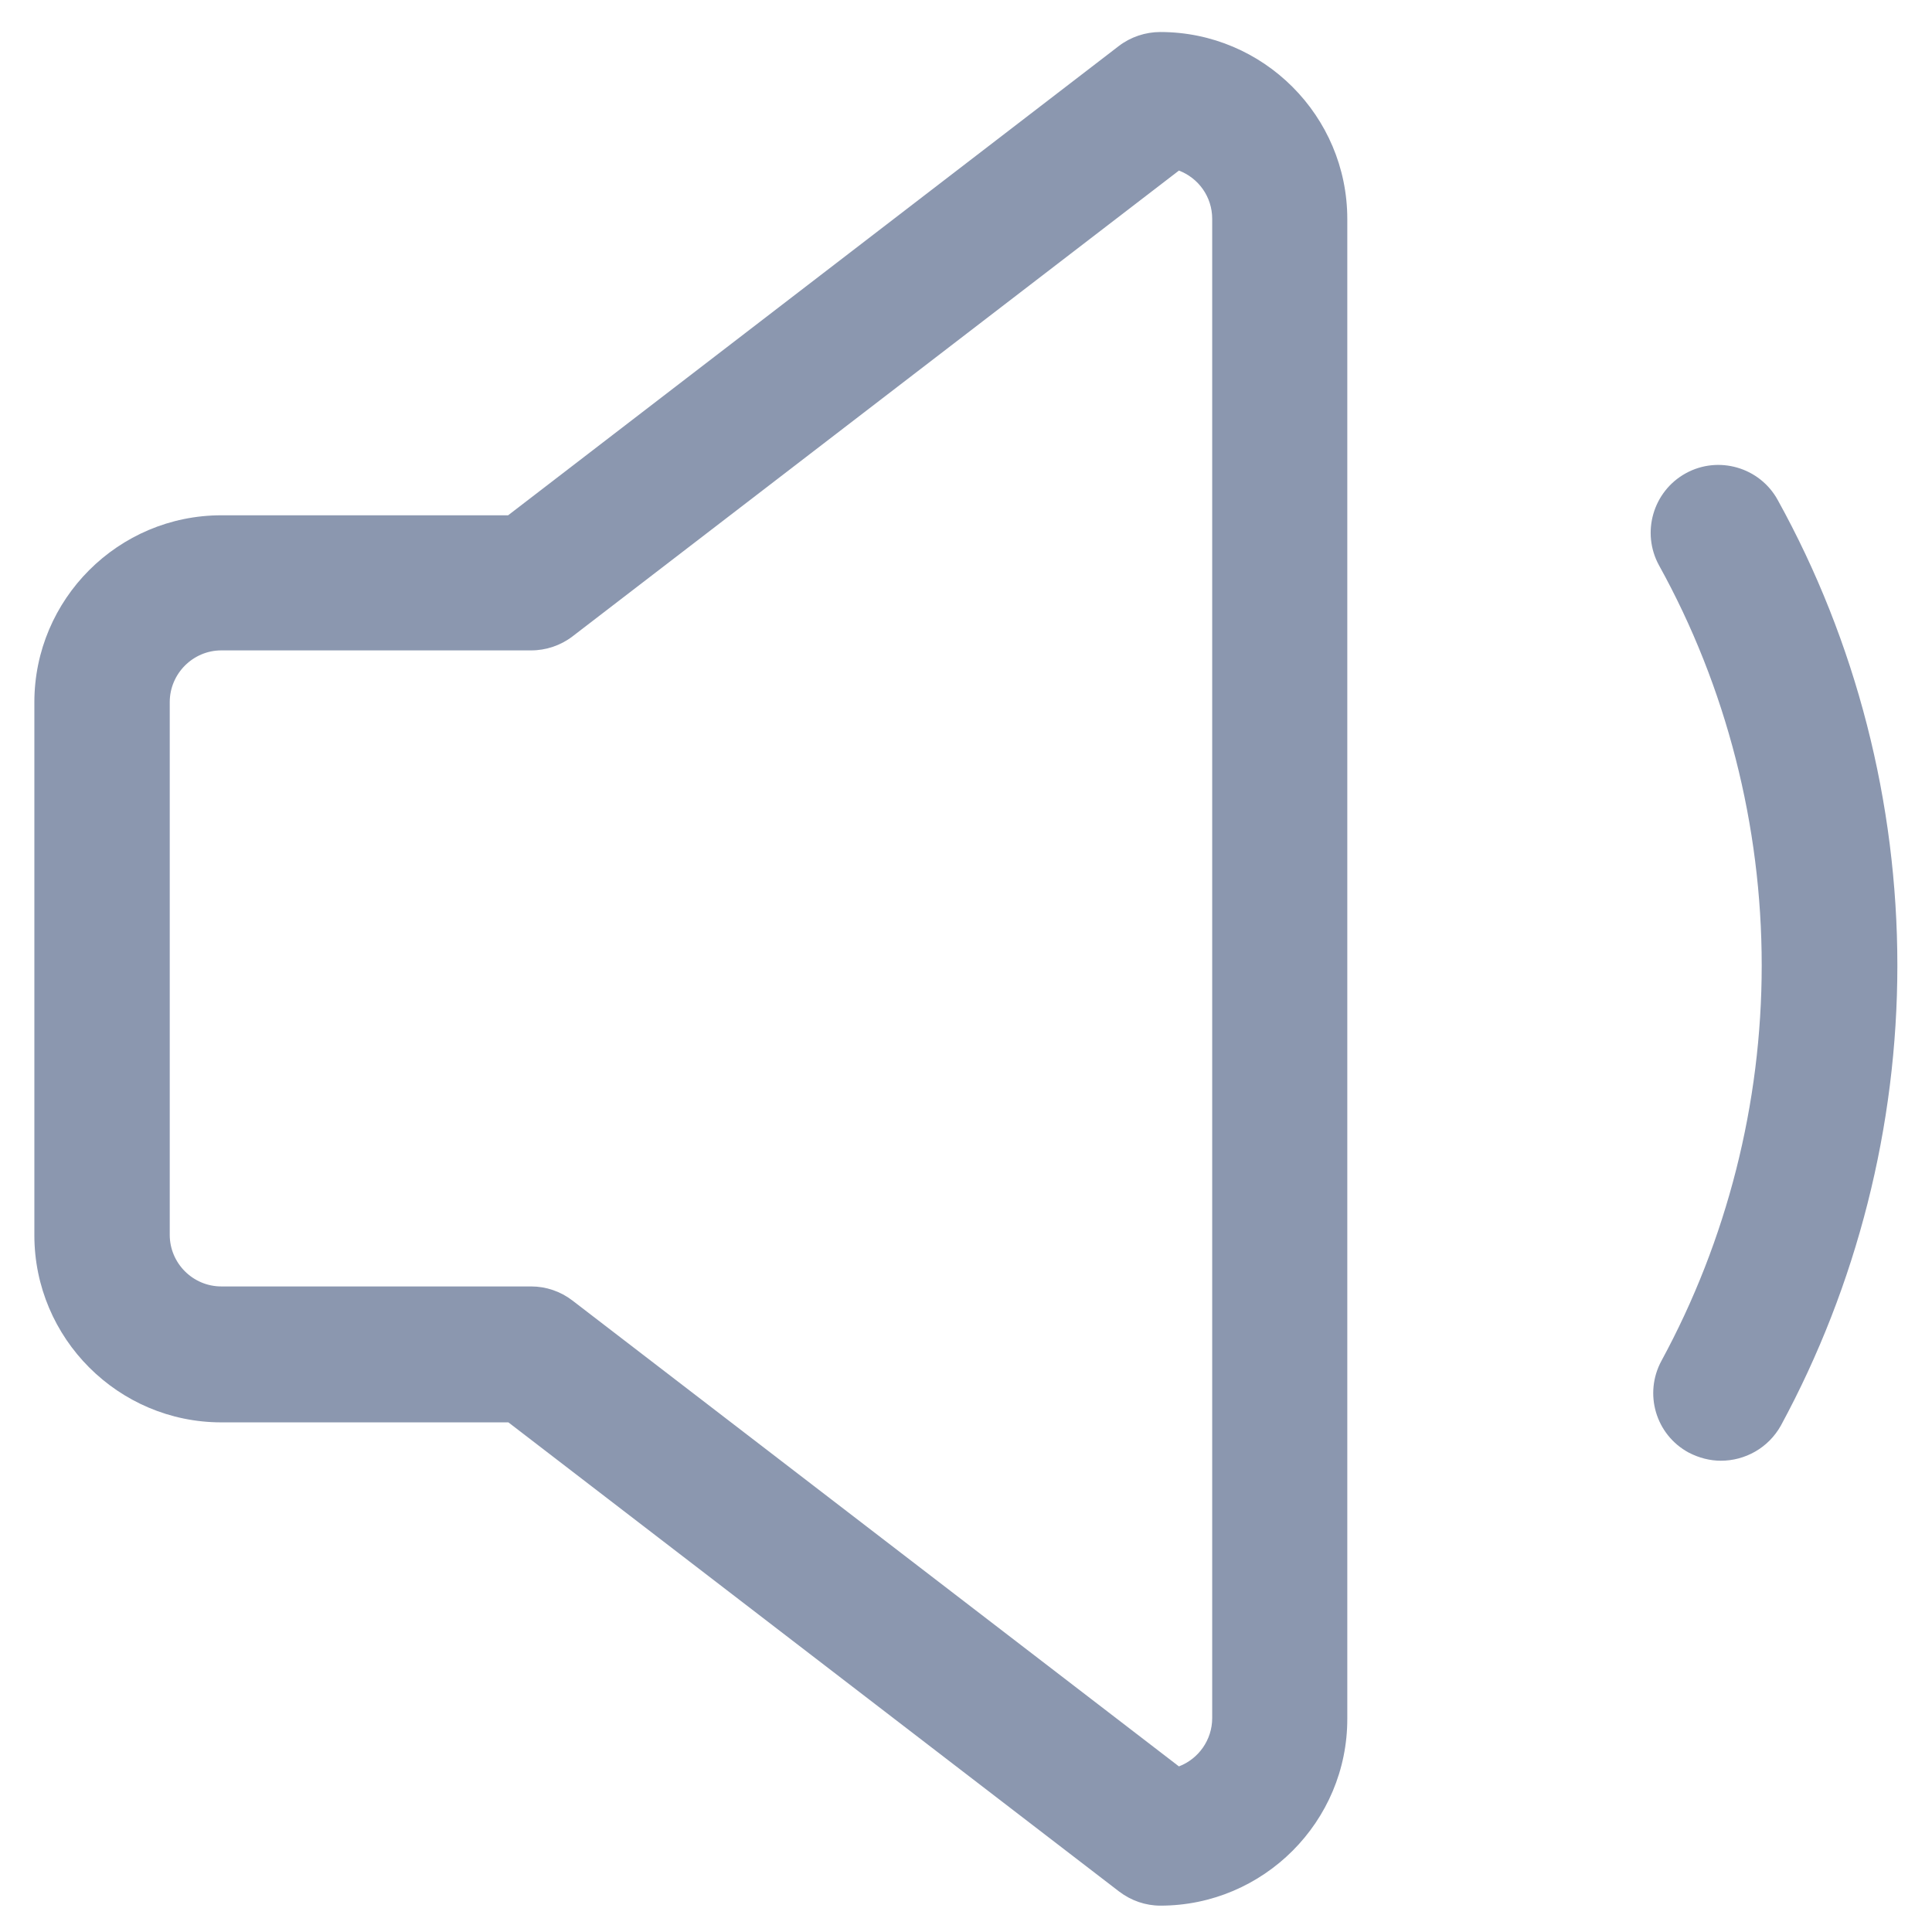
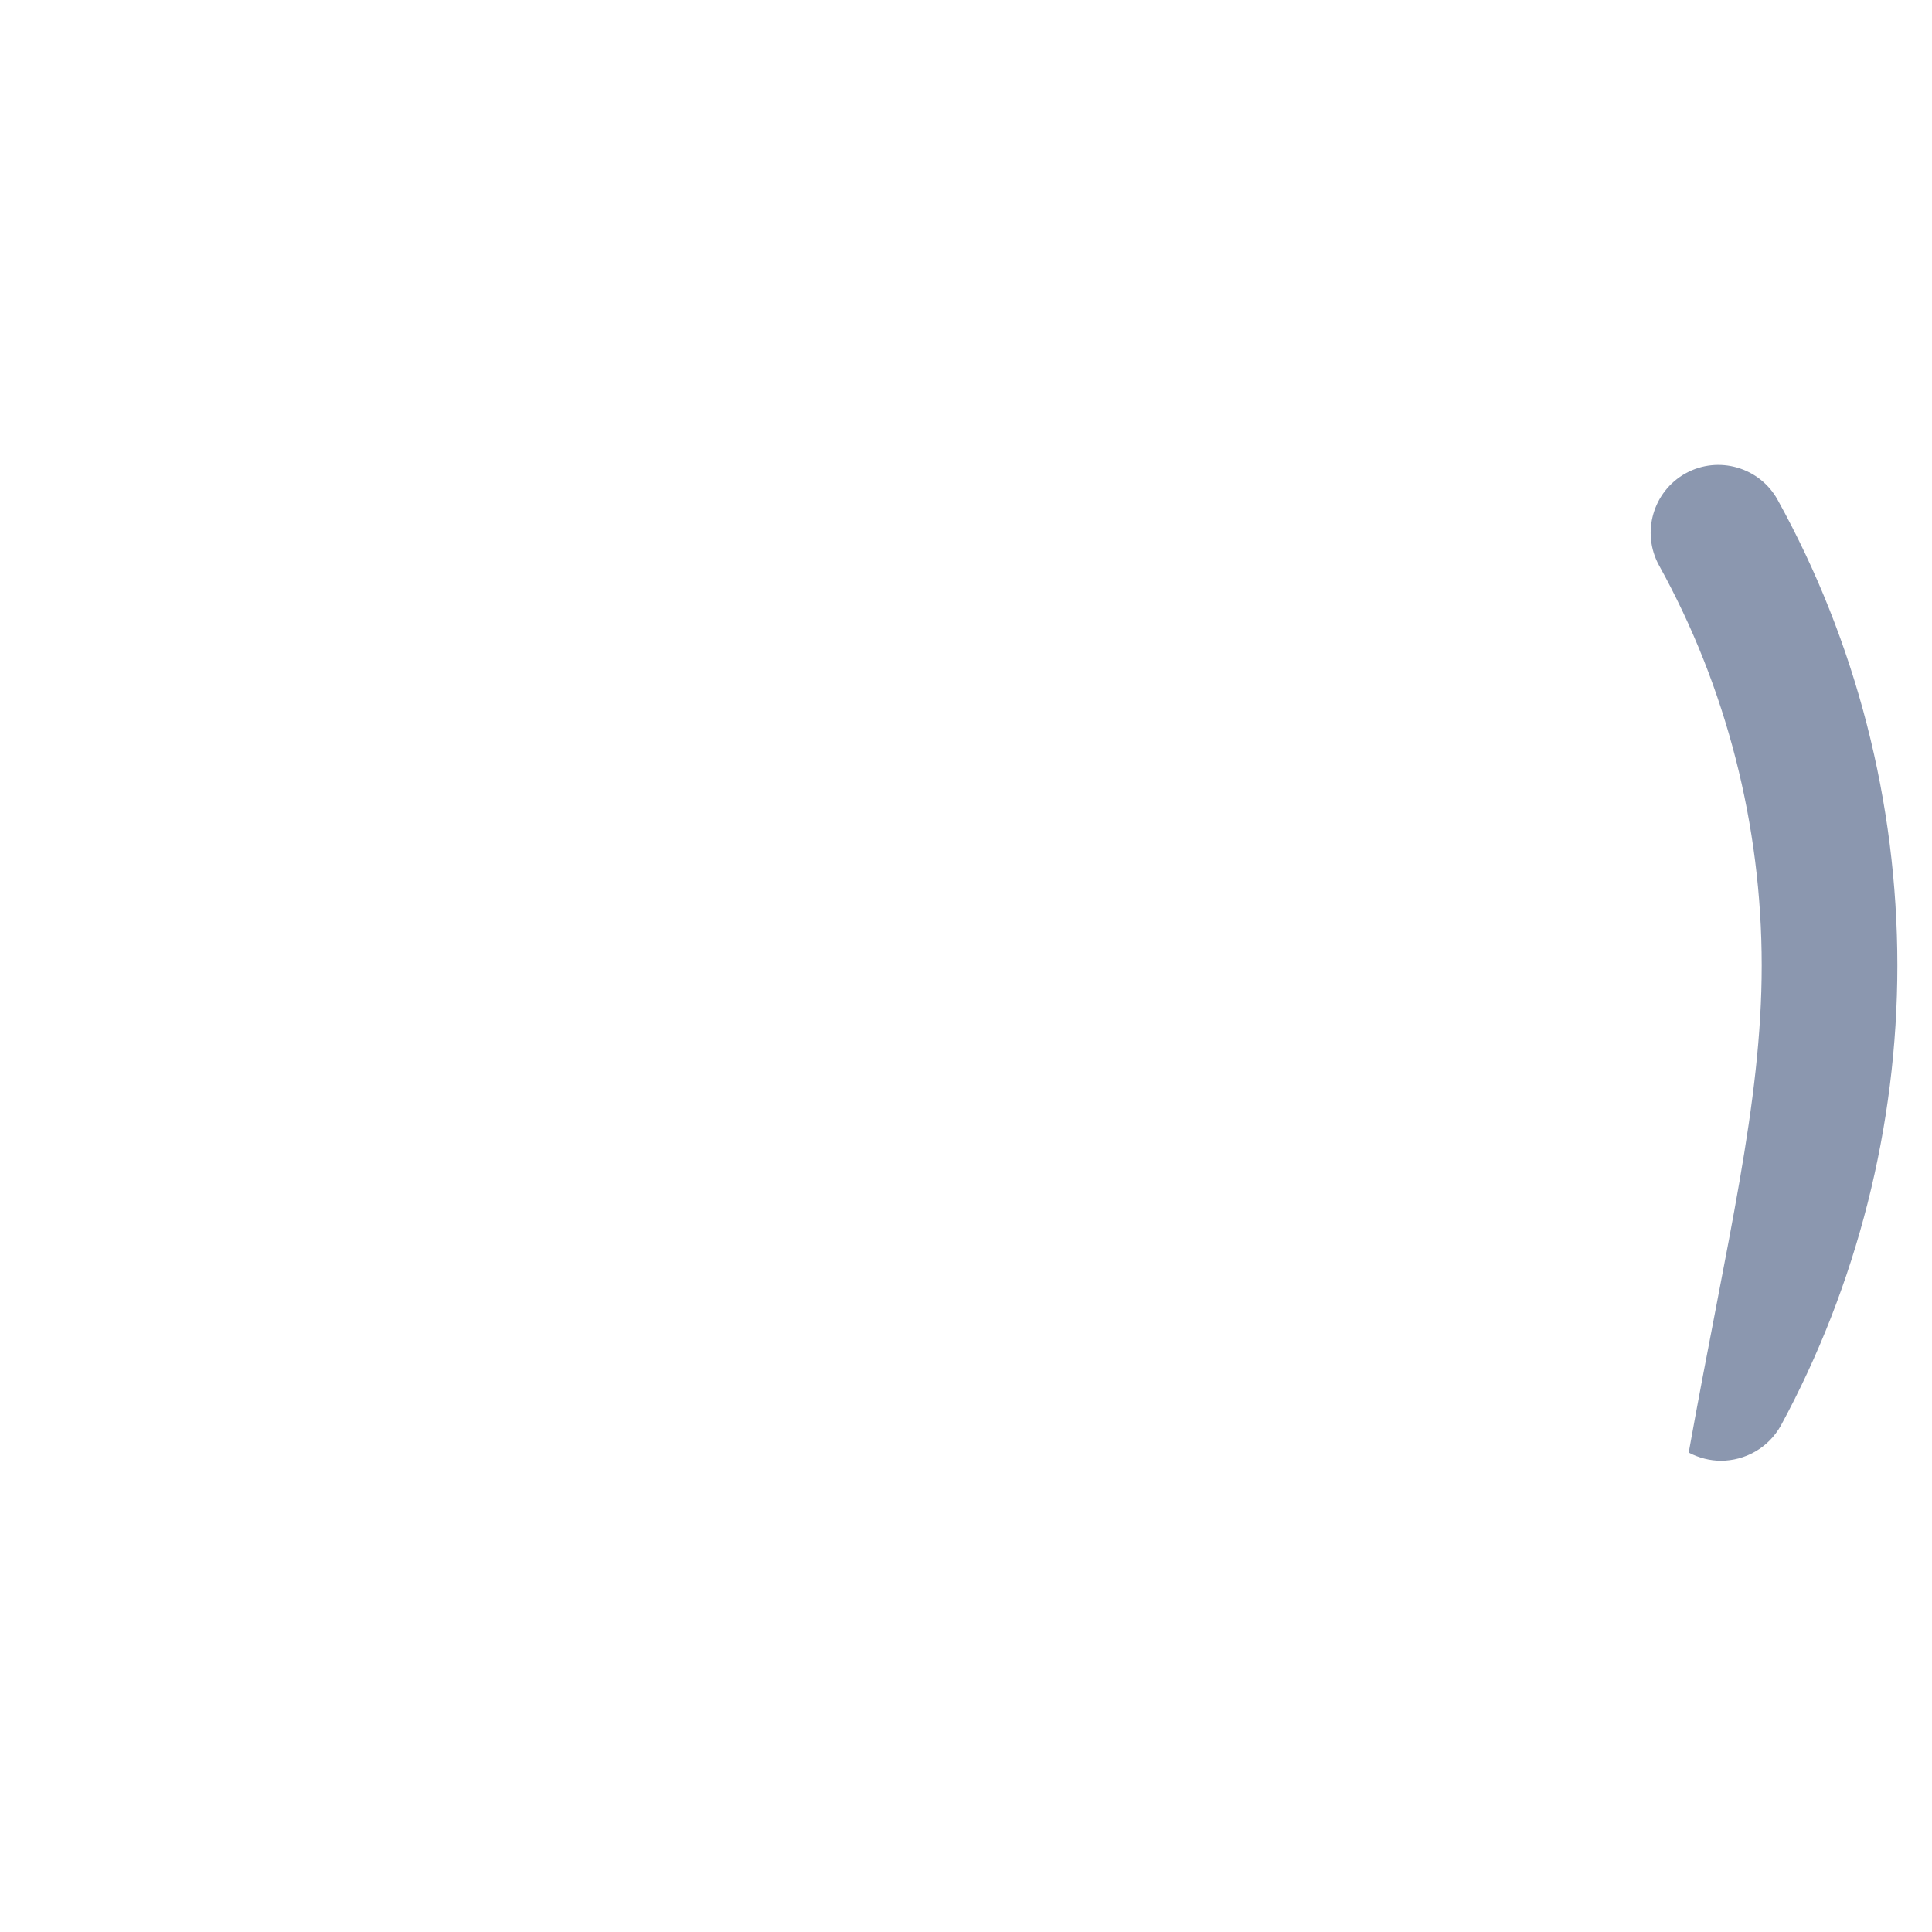
<svg xmlns="http://www.w3.org/2000/svg" width="14" height="14" viewBox="0 0 14 14" fill="none">
-   <path d="M8.409 13.809C8.301 13.809 8.197 13.773 8.11 13.707L3.684 10.307H1.604C0.857 10.307 0.249 9.698 0.249 8.951V5.089C0.249 4.342 0.857 3.734 1.604 3.734H3.682L8.108 0.333C8.193 0.268 8.3 0.232 8.408 0.232C9.155 0.232 9.763 0.84 9.763 1.587V12.453C9.765 13.2 9.156 13.809 8.409 13.809ZM1.604 4.713C1.398 4.713 1.23 4.882 1.23 5.088V8.948C1.23 9.154 1.398 9.322 1.604 9.322H3.849C3.957 9.322 4.062 9.358 4.148 9.424L8.543 12.8C8.684 12.746 8.784 12.609 8.784 12.45V1.586C8.784 1.425 8.684 1.29 8.543 1.236L4.148 4.612C4.063 4.677 3.957 4.713 3.849 4.713H1.604Z" fill="#8B97AF" />
-   <path d="M12.47 10.585C12.392 10.585 12.312 10.565 12.237 10.526C11.998 10.397 11.91 10.099 12.04 9.86C12.514 8.987 12.766 7.997 12.766 6.996C12.766 5.982 12.51 4.978 12.022 4.097C11.892 3.86 11.978 3.561 12.215 3.43C12.452 3.299 12.752 3.386 12.882 3.623C13.45 4.65 13.749 5.816 13.749 6.996C13.749 8.16 13.456 9.313 12.905 10.33C12.814 10.493 12.645 10.585 12.47 10.585Z" fill="#8B97AF" />
+   <path d="M12.47 10.585C12.392 10.585 12.312 10.565 12.237 10.526C12.514 8.987 12.766 7.997 12.766 6.996C12.766 5.982 12.51 4.978 12.022 4.097C11.892 3.86 11.978 3.561 12.215 3.43C12.452 3.299 12.752 3.386 12.882 3.623C13.45 4.65 13.749 5.816 13.749 6.996C13.749 8.16 13.456 9.313 12.905 10.33C12.814 10.493 12.645 10.585 12.47 10.585Z" fill="#8B97AF" />
</svg>